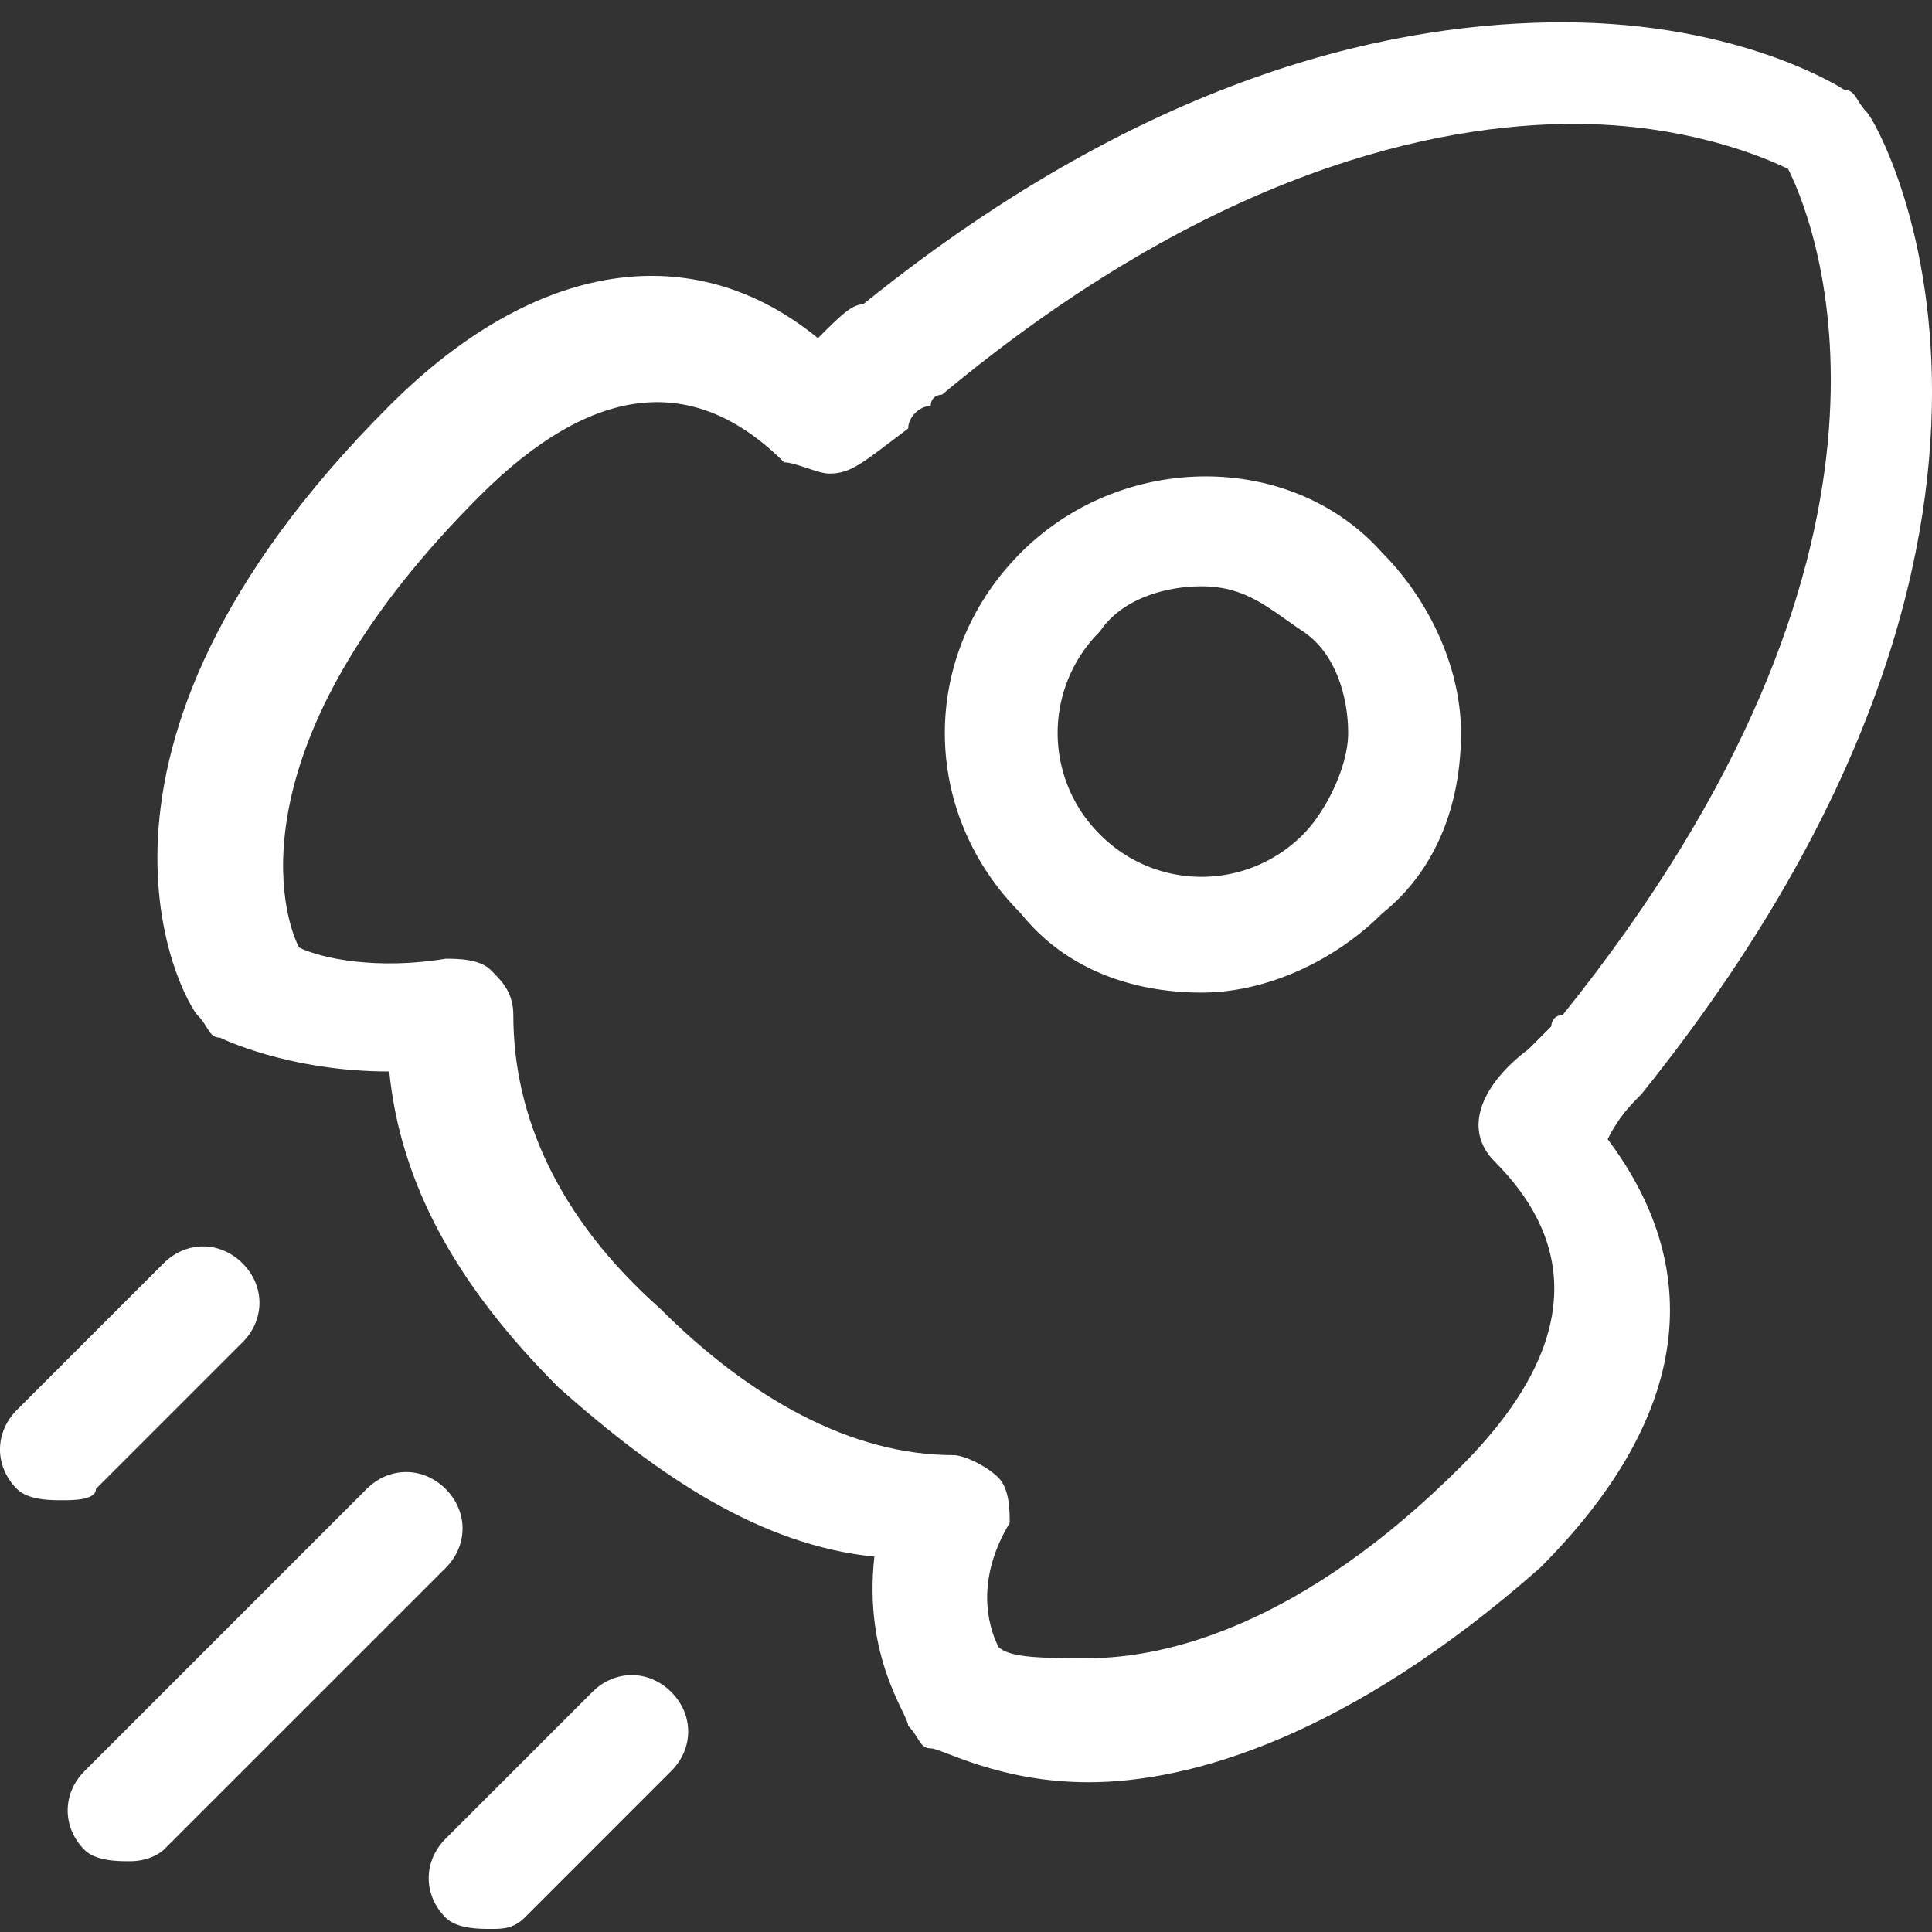
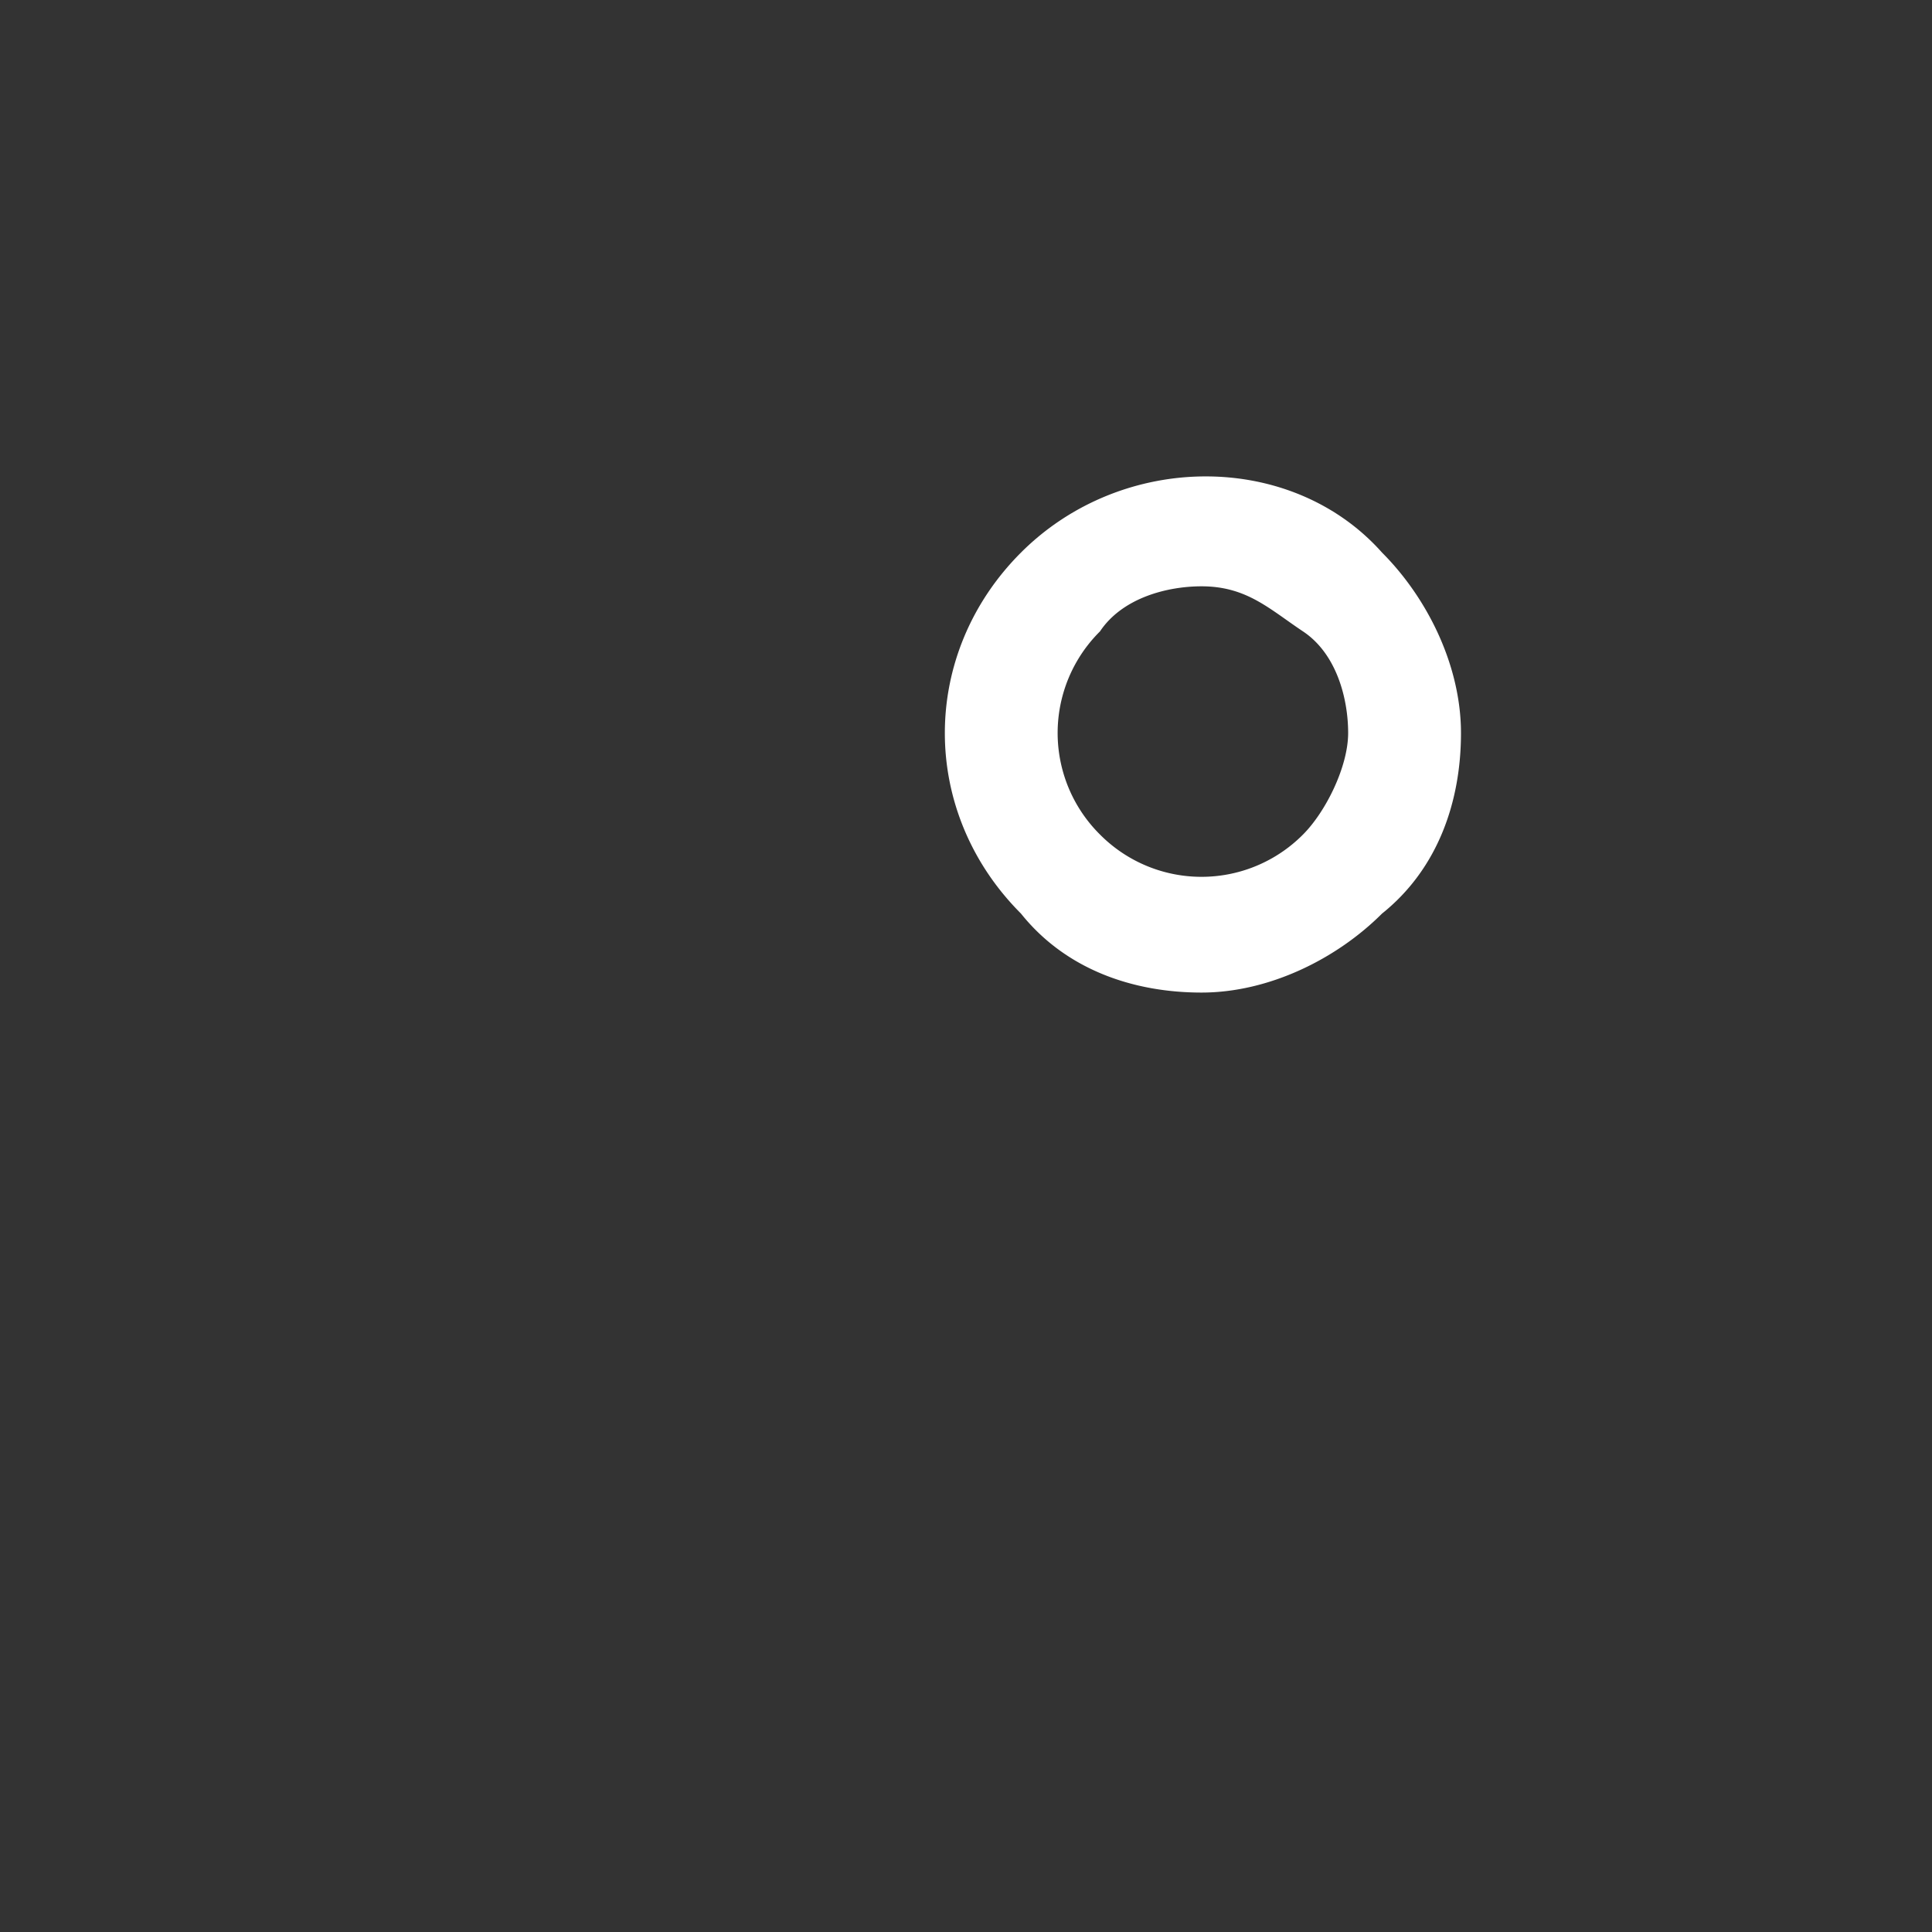
<svg xmlns="http://www.w3.org/2000/svg" width="80" height="80" viewBox="0 0 80 80">
  <rect x="0" y="0" width="80" height="80" fill="#333333" stroke="none" />
  <title>migration</title>
  <g fill-rule="nonzero" fill="#FFF">
-     <path d="M67.97 45.304C87.125 21.479 77.782 5.129 77.315 4.66c-.468-.467-.468-.934-.935-.934 0 0-4.204-2.803-11.678-2.803-6.54 0-16.818 1.869-28.964 11.679-.467 0-.934.467-1.869 1.401-5.138-4.204-11.679-3.27-17.751 2.803-14.482 14.482-8.41 24.76-7.942 25.226.467.468.467.935.934.935 0 0 2.803 1.401 7.008 1.401.467 4.672 2.803 8.876 7.007 13.08 4.204 3.737 8.409 6.54 13.08 7.008-.467 4.204 1.401 6.54 1.401 7.007.468.467.468.934.935.934s2.803 1.402 6.54 1.402c4.204 0 10.744-1.874 18.686-8.876 6.073-6.073 7.007-12.146 2.803-17.752.467-.934.935-1.4 1.402-1.868zm-6.072 2.803c2.335 2.336 4.671 6.54-1.402 12.613-6.54 6.54-12.146 7.941-15.416 7.941-1.868 0-3.27 0-3.737-.467-.467-.938-.934-2.803.467-5.138 0-.467 0-1.402-.467-1.869-.467-.467-1.401-.934-1.869-.934-4.204 0-8.408-2.336-12.146-6.073-4.204-3.737-6.072-7.941-6.072-12.146 0-.934-.467-1.401-.935-1.868-.467-.467-1.4-.467-1.868-.467-2.803.467-5.139 0-6.073-.467-.934-1.869-2.336-8.876 7.475-18.687 4.671-4.671 8.875-5.138 12.613-1.401.467 0 1.401.467 1.868.467.934 0 1.401-.467 3.27-1.868 0-.467.467-.935.934-.935 0-.467.468-.467.468-.467C50.219 6.998 59.562 5.13 65.168 5.13c4.672 0 7.942 1.401 8.876 1.868 1.401 2.803 6.073 15.883-9.343 35.037-.467 0-.467.467-.467.467l-.934.934c-1.87 1.4-2.804 3.27-1.402 4.67zM18.452 61.654c-.934-.934-2.335-.934-3.27 0L3.503 73.334c-.934.933-.934 2.335 0 3.27.468.466 1.402.466 1.869.466.934 0 1.401-.472 1.401-.467l11.68-11.678c.934-.935.934-2.336 0-3.27zM3.97 61.654l6.073-6.072c.935-.935.935-2.336 0-3.27-.934-.935-2.335-.935-3.27 0L.7 58.383c-.934.935-.934 2.336 0 3.27.468.468 1.402.468 1.869.468.467 0 1.402 0 1.402-.468zM24.526 70.063l-6.073 6.073c-.935.934-.935 2.336 0 3.27.467.467 1.401.467 1.868.467.467 0 .934 0 1.402-.467l6.072-6.073c.935-.934.935-2.336 0-3.27-.934-.934-2.335-.934-3.27 0z" />
    <path d="M42.277 22.88c-4.204 4.205-4.204 10.745 0 14.95 1.869 2.335 4.672 3.27 7.475 3.27s5.606-1.402 7.474-3.27c2.336-1.87 3.27-4.672 3.27-7.475s-1.401-5.606-3.27-7.475c-3.737-4.204-10.744-4.204-14.949 0zm11.679 11.675a5.92 5.92 0 0 1-8.409 0 5.92 5.92 0 0 1 0-8.409c.935-1.401 2.803-1.868 4.205-1.868 1.868 0 2.803.934 4.204 1.868 1.401.934 1.868 2.803 1.868 4.204 0 1.402-.934 3.27-1.868 4.205z" />
  </g>
</svg>